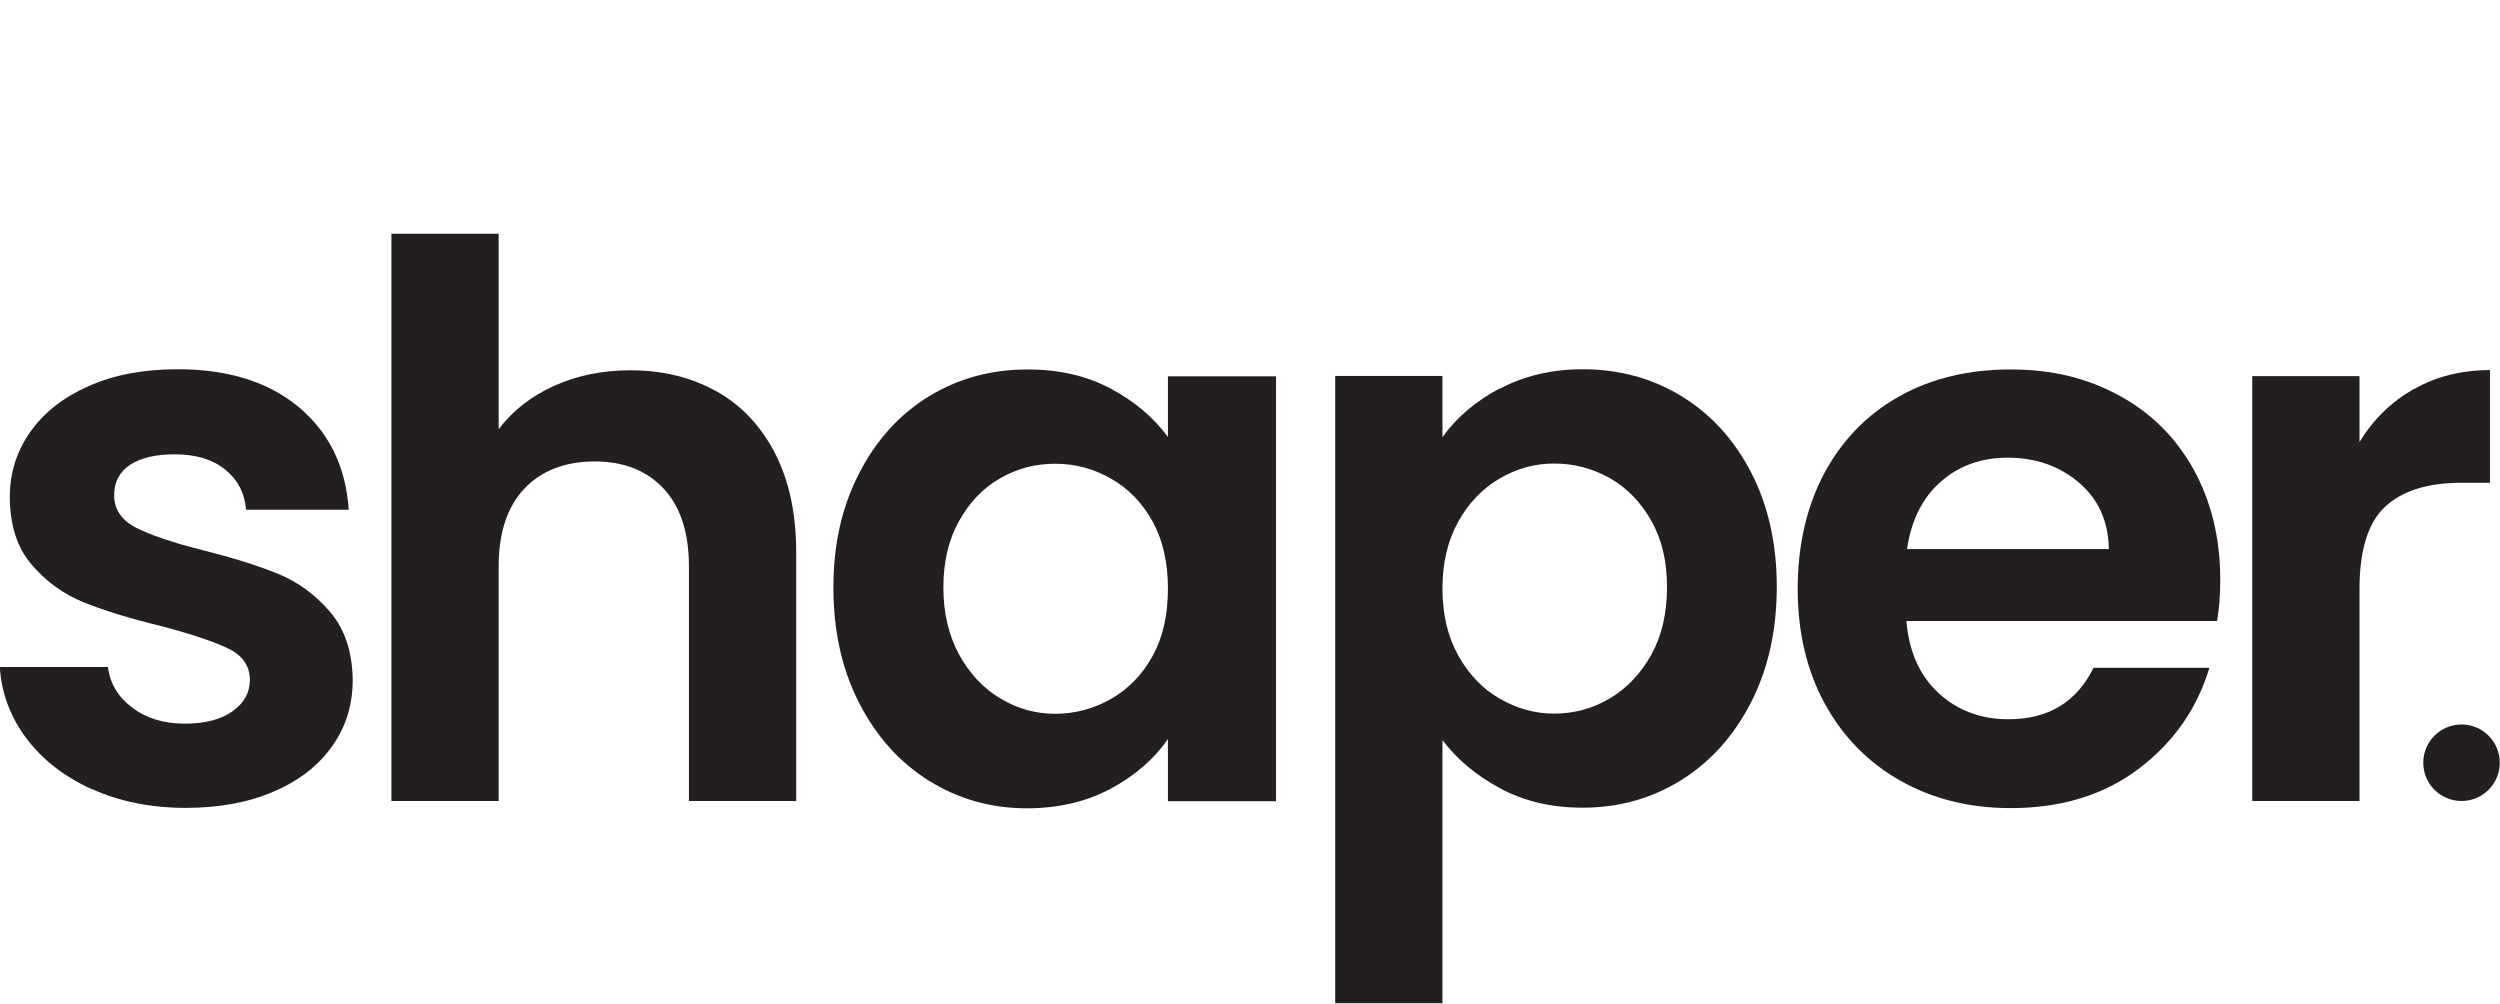
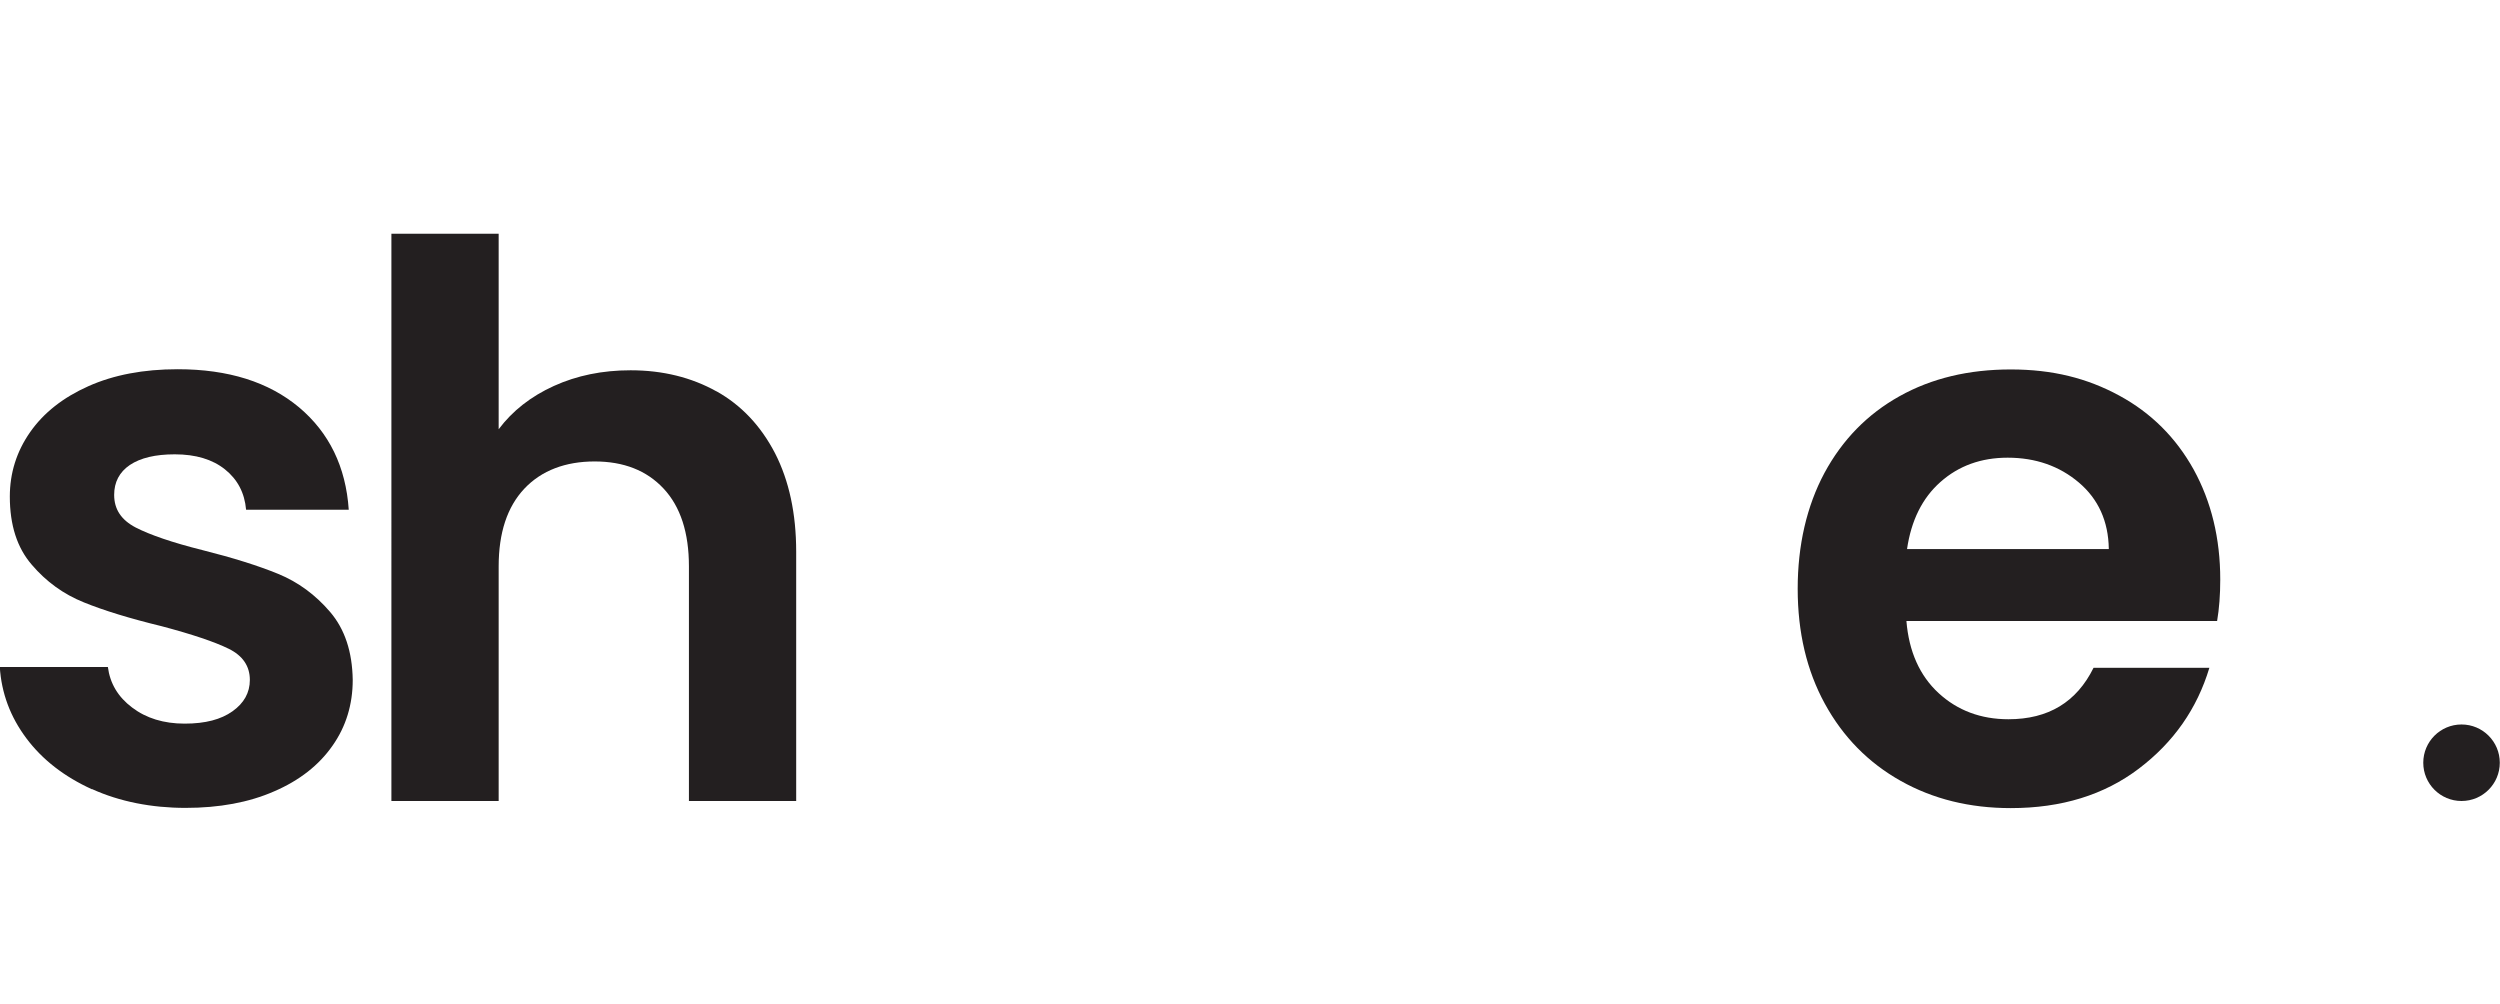
<svg xmlns="http://www.w3.org/2000/svg" id="logo" viewBox="0 0 119.57 48">
  <defs>
    <style>.cls-1{fill:#231f20;}</style>
  </defs>
  <path class="cls-1" d="M4.4,37.75c-1.32-.6-2.37-1.41-3.14-2.44-.77-1.03-1.19-2.16-1.27-3.41h5.17c.1.78.48,1.43,1.16,1.94.67.51,1.51.77,2.51.77s1.74-.2,2.29-.59c.55-.39.83-.89.83-1.5,0-.66-.34-1.16-1.01-1.49-.67-.33-1.74-.69-3.21-1.08-1.52-.37-2.76-.75-3.72-1.14-.97-.39-1.8-.99-2.49-1.8-.7-.81-1.05-1.89-1.05-3.26,0-1.12.32-2.15.97-3.08.65-.93,1.58-1.66,2.79-2.2,1.21-.54,2.63-.81,4.27-.81,2.42,0,4.35.61,5.8,1.82,1.44,1.21,2.24,2.84,2.38,4.9h-4.91c-.07-.81-.41-1.45-1.01-1.93s-1.4-.72-2.4-.72c-.93,0-1.64.17-2.15.51-.5.34-.75.82-.75,1.43,0,.69.34,1.2,1.03,1.56.68.35,1.75.72,3.19,1.08,1.47.37,2.68.75,3.63,1.14.95.39,1.78,1,2.48,1.82.7.82,1.06,1.9,1.08,3.25,0,1.17-.32,2.23-.97,3.15-.65.93-1.58,1.66-2.79,2.18-1.21.53-2.62.79-4.24.79s-3.15-.3-4.47-.9Z" />
  <path class="cls-1" d="M34.26,18.71c1.2.67,2.13,1.66,2.81,2.97.67,1.31,1.01,2.88,1.01,4.71v11.92h-5.13v-11.22c0-1.61-.4-2.85-1.21-3.72-.81-.87-1.91-1.3-3.3-1.3s-2.54.43-3.36,1.3c-.82.87-1.23,2.11-1.23,3.72v11.22h-5.13V11.18h5.13v9.35c.66-.88,1.54-1.57,2.64-2.07,1.1-.5,2.32-.75,3.67-.75,1.54,0,2.91.34,4.11,1.01Z" />
-   <path class="cls-1" d="M41.1,22.62c.82-1.59,1.93-2.81,3.34-3.67,1.41-.86,2.98-1.28,4.71-1.28,1.52,0,2.84.31,3.98.92,1.14.61,2.05,1.38,2.73,2.31v-2.9h5.17v20.32h-5.17v-2.97c-.66.95-1.57,1.74-2.73,2.37-1.16.62-2.5.94-4.02.94-1.71,0-3.27-.44-4.68-1.32-1.41-.88-2.52-2.12-3.34-3.72-.82-1.6-1.23-3.44-1.23-5.52s.41-3.87,1.23-5.46ZM55.13,24.95c-.49-.89-1.15-1.58-1.98-2.05-.83-.48-1.72-.72-2.68-.72s-1.83.23-2.64.7c-.81.46-1.46,1.14-1.96,2.04-.5.89-.75,1.95-.75,3.17s.25,2.29.75,3.21c.5.92,1.16,1.62,1.98,2.11.82.49,1.69.73,2.62.73s1.85-.24,2.68-.72c.83-.48,1.49-1.16,1.98-2.05.49-.89.73-1.96.73-3.21s-.24-2.32-.73-3.21Z" />
-   <path class="cls-1" d="M71.72,18.6c1.16-.62,2.49-.94,3.98-.94,1.74,0,3.31.43,4.71,1.28,1.41.86,2.52,2.07,3.34,3.65.82,1.58,1.23,3.41,1.23,5.48s-.41,3.92-1.23,5.52c-.82,1.6-1.93,2.84-3.34,3.72-1.41.88-2.98,1.32-4.71,1.32-1.49,0-2.81-.31-3.94-.92-1.14-.61-2.06-1.38-2.77-2.31v12.58h-5.13v-30h5.13v2.93c.66-.93,1.57-1.71,2.73-2.33ZM78.98,24.91c-.5-.89-1.16-1.57-1.98-2.04-.82-.46-1.71-.7-2.66-.7s-1.8.24-2.62.72c-.82.48-1.48,1.17-1.98,2.07-.5.9-.75,1.97-.75,3.19s.25,2.29.75,3.19c.5.9,1.16,1.6,1.98,2.07.82.48,1.69.72,2.62.72s1.84-.24,2.66-.73c.82-.49,1.48-1.19,1.98-2.09.5-.9.75-1.98.75-3.23s-.25-2.28-.75-3.17Z" />
  <path class="cls-1" d="M106.03,29.7h-14.85c.12,1.47.64,2.62,1.54,3.45.9.83,2.02,1.25,3.34,1.25,1.91,0,3.26-.82,4.07-2.46h5.54c-.59,1.96-1.71,3.56-3.37,4.82-1.66,1.26-3.7,1.89-6.13,1.89-1.96,0-3.71-.43-5.26-1.3-1.55-.87-2.76-2.1-3.63-3.69-.87-1.59-1.3-3.42-1.3-5.5s.43-3.95,1.28-5.54c.86-1.59,2.05-2.81,3.59-3.67,1.54-.86,3.31-1.28,5.32-1.28s3.66.42,5.19,1.25c1.53.83,2.71,2.01,3.56,3.54.84,1.53,1.27,3.28,1.27,5.26,0,.73-.05,1.39-.15,1.98ZM100.86,26.25c-.02-1.32-.5-2.38-1.43-3.17-.93-.79-2.07-1.19-3.41-1.19-1.27,0-2.34.39-3.21,1.16-.87.77-1.4,1.84-1.6,3.21h9.65Z" />
-   <path class="cls-1" d="M115.44,18.62c1.06-.61,2.28-.92,3.65-.92v5.39h-1.36c-1.61,0-2.83.38-3.65,1.14-.82.76-1.23,2.08-1.23,3.96v10.12h-5.13v-20.32h5.13v3.15c.66-1.08,1.52-1.92,2.59-2.53Z" />
  <circle class="cls-1" cx="117.73" cy="36.48" r="1.83" />
</svg>